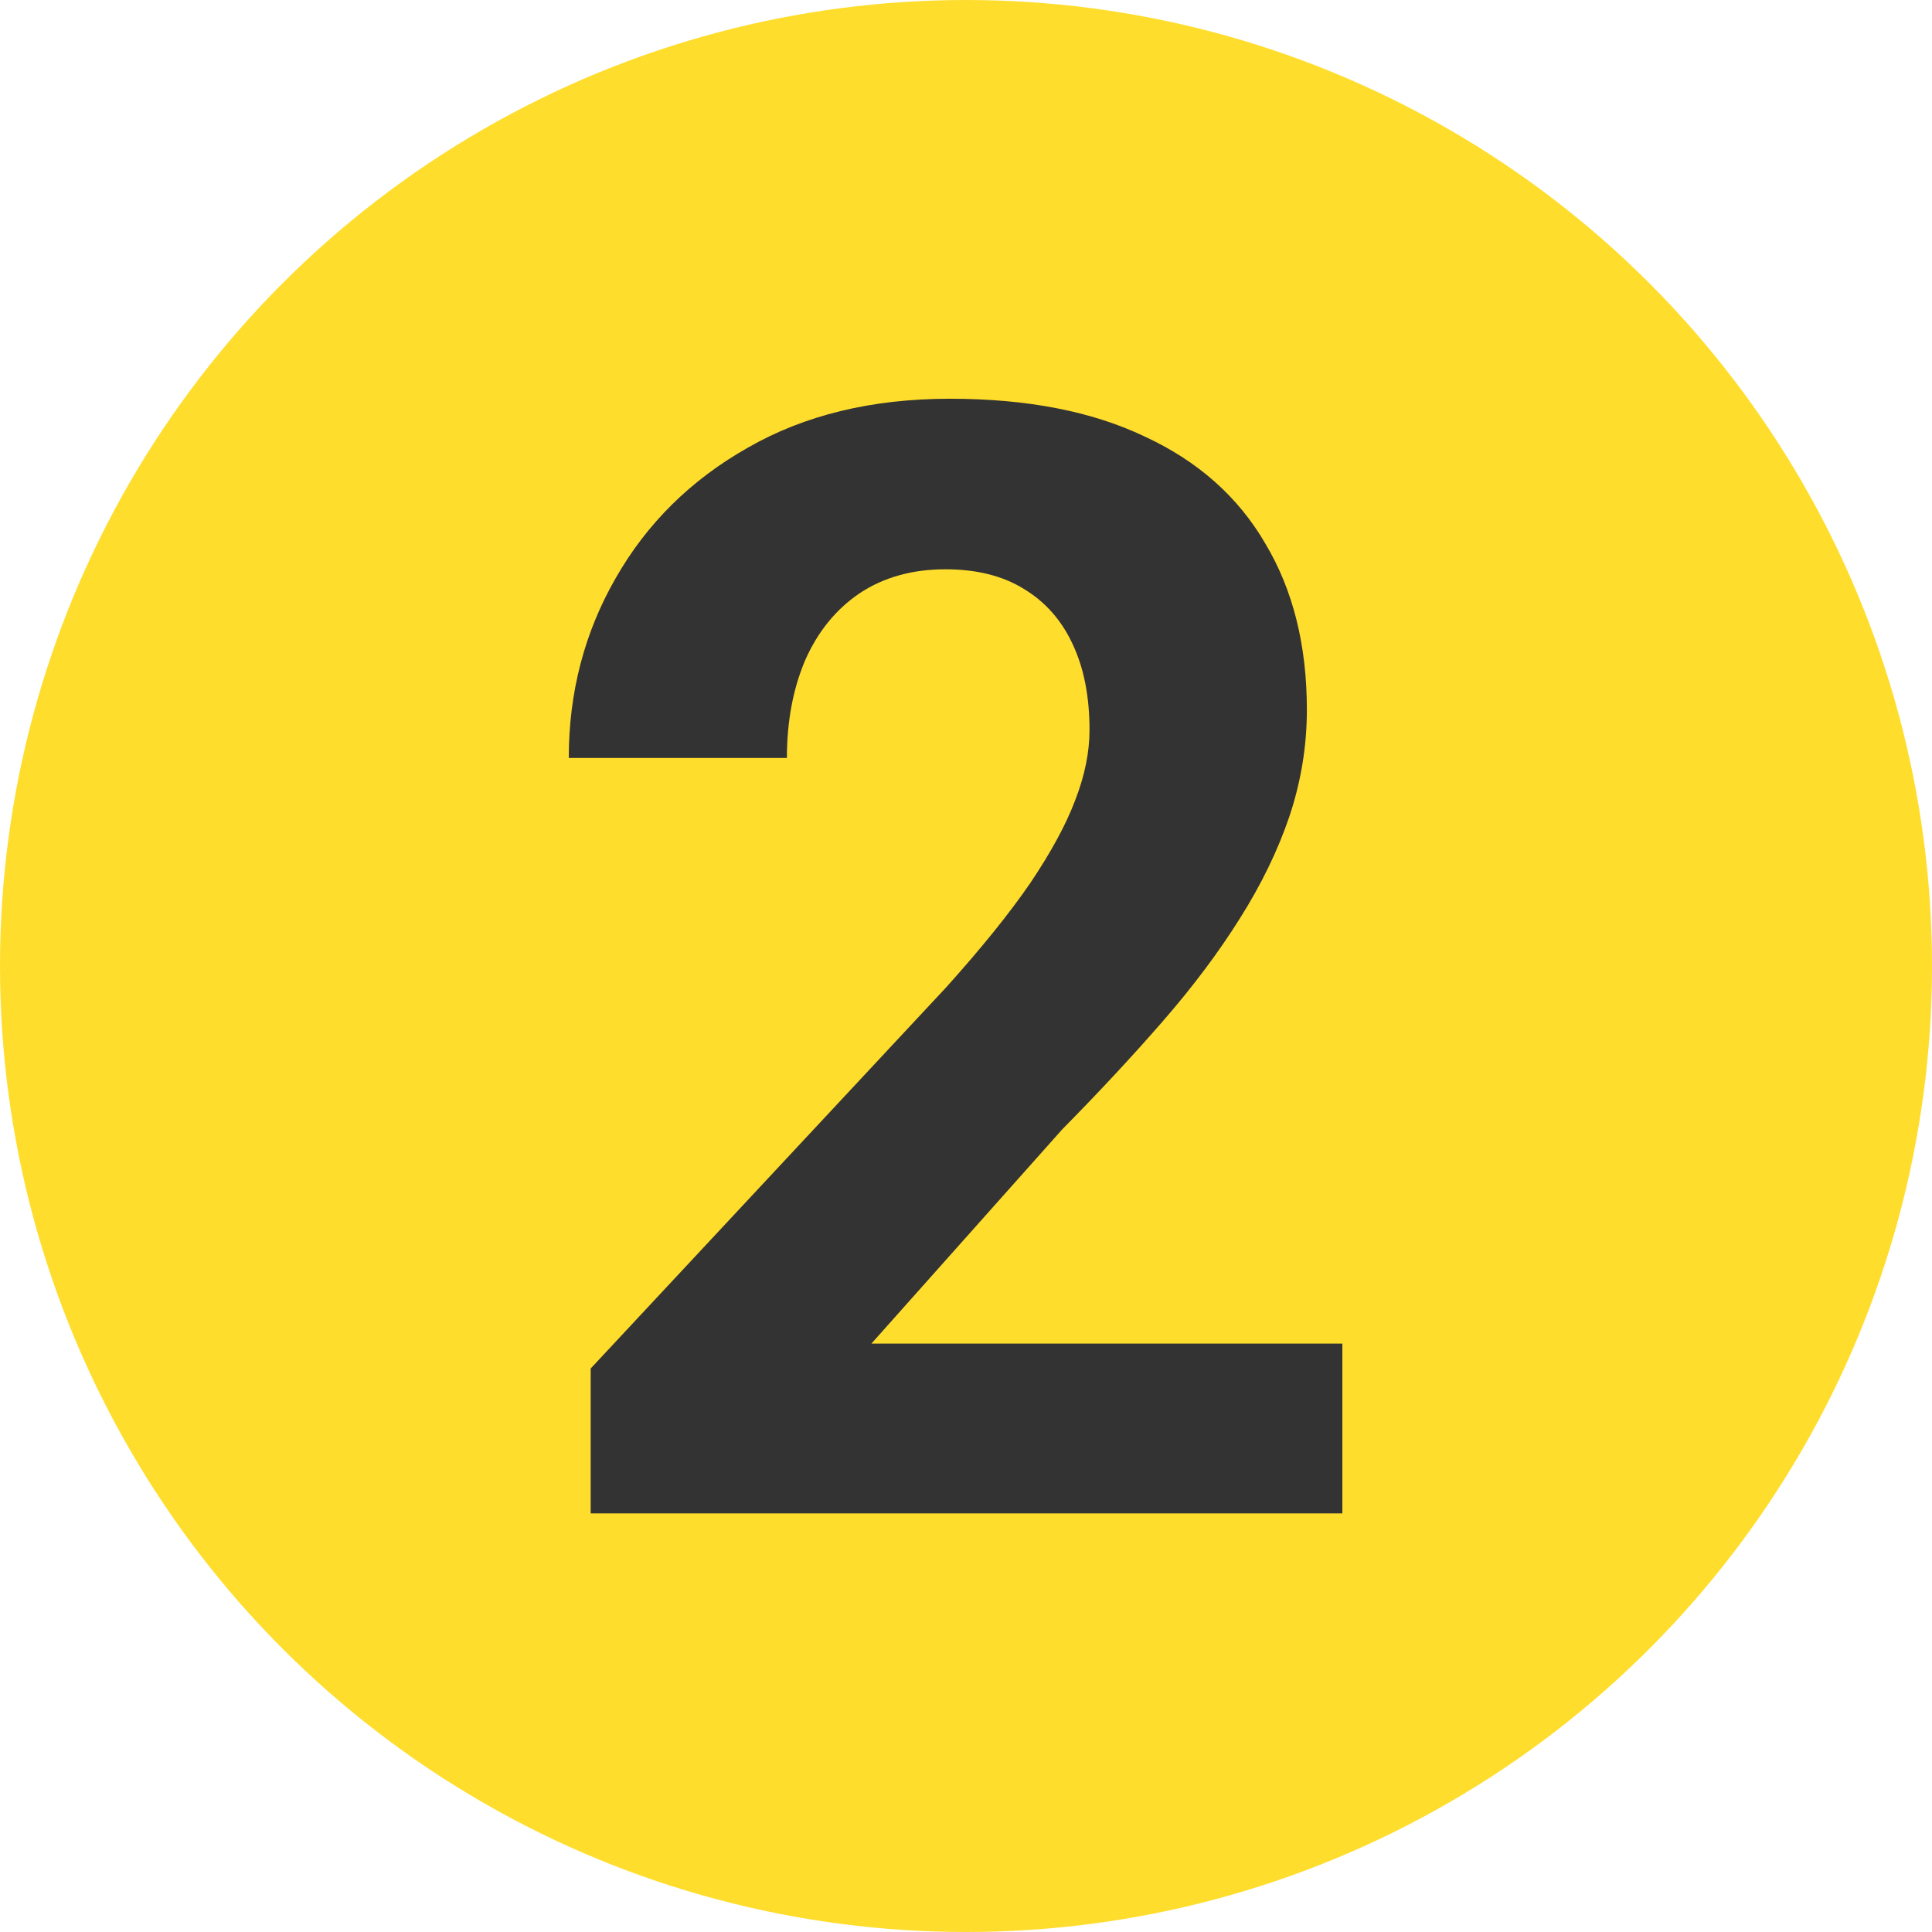
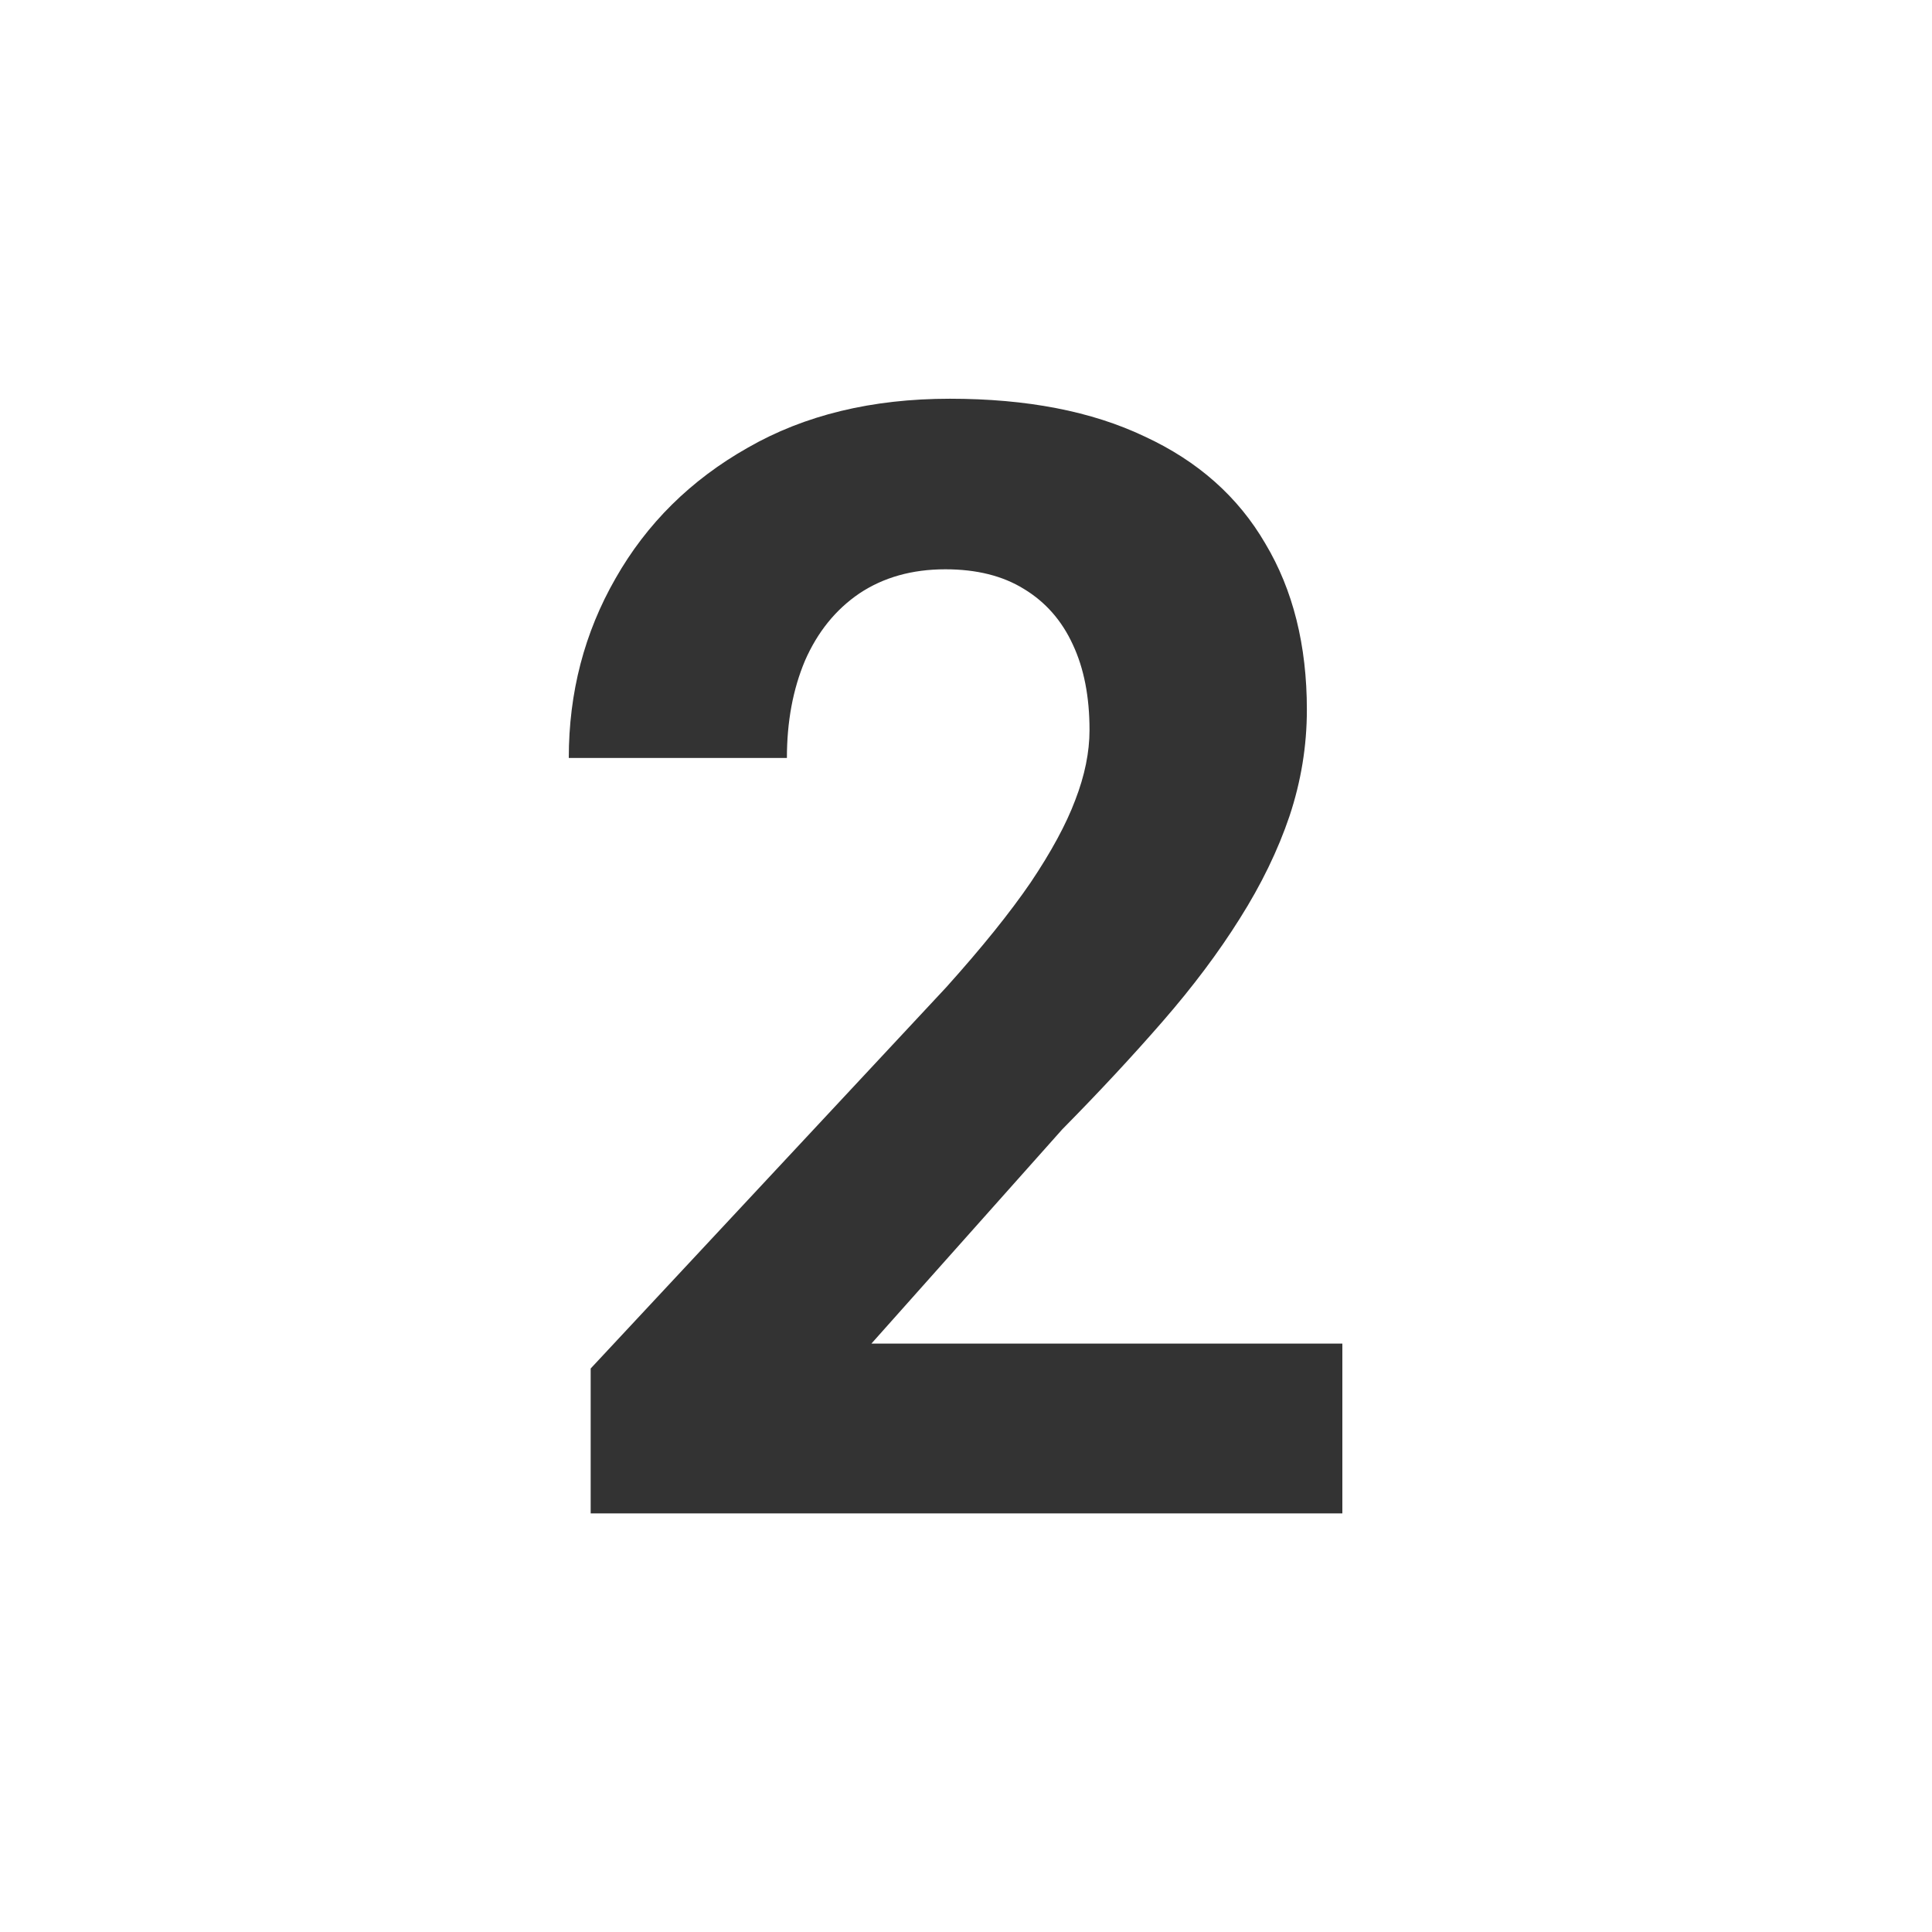
<svg xmlns="http://www.w3.org/2000/svg" width="60" height="60" viewBox="0 0 60 60" fill="none">
-   <circle cx="30" cy="30" r="30" fill="#FFDD2D" />
  <path d="M41.688 41.727V47H18.344V42.5L29.383 30.664C30.492 29.43 31.367 28.344 32.008 27.406C32.648 26.453 33.109 25.602 33.391 24.852C33.688 24.086 33.836 23.359 33.836 22.672C33.836 21.641 33.664 20.758 33.32 20.023C32.977 19.273 32.469 18.695 31.797 18.289C31.141 17.883 30.328 17.68 29.359 17.68C28.328 17.68 27.438 17.93 26.688 18.43C25.953 18.93 25.391 19.625 25 20.516C24.625 21.406 24.438 22.414 24.438 23.539H17.664C17.664 21.508 18.148 19.648 19.117 17.961C20.086 16.258 21.453 14.906 23.219 13.906C24.984 12.891 27.078 12.383 29.5 12.383C31.891 12.383 33.906 12.773 35.547 13.555C37.203 14.32 38.453 15.43 39.297 16.883C40.156 18.32 40.586 20.039 40.586 22.039C40.586 23.164 40.406 24.266 40.047 25.344C39.688 26.406 39.172 27.469 38.5 28.531C37.844 29.578 37.047 30.641 36.109 31.719C35.172 32.797 34.133 33.914 32.992 35.07L27.062 41.727H41.688Z" fill="#333333" />
</svg>